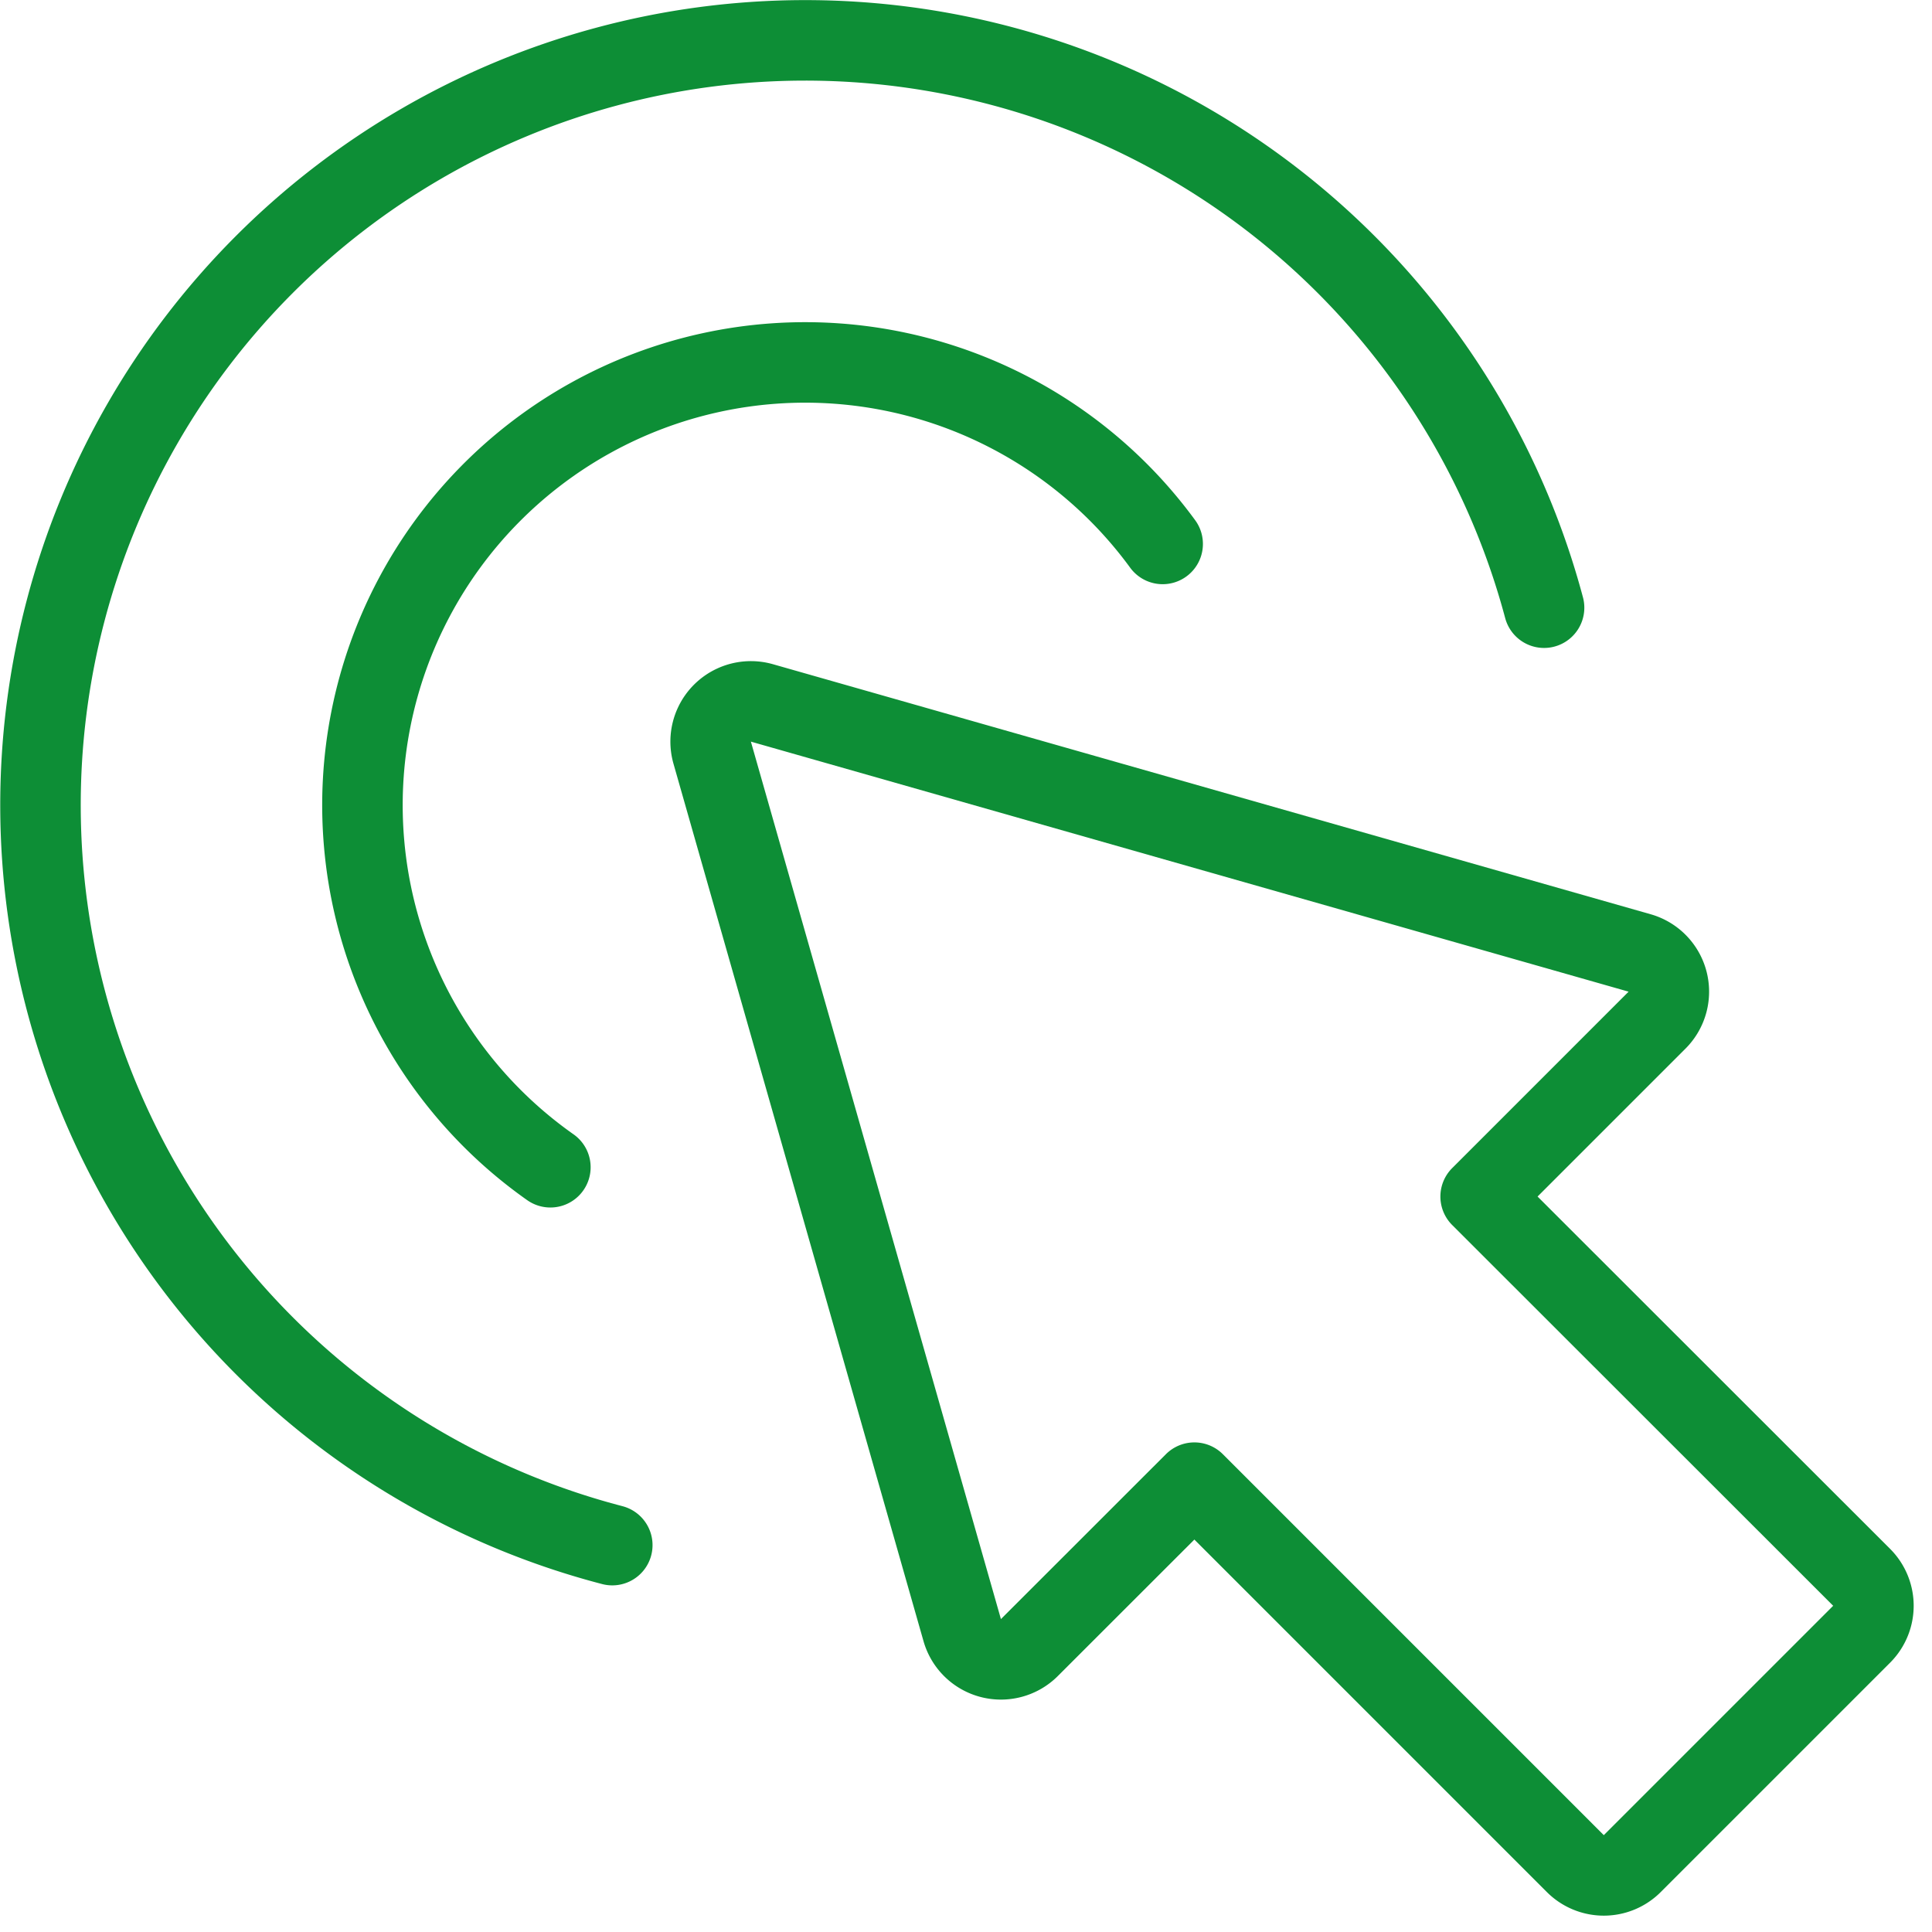
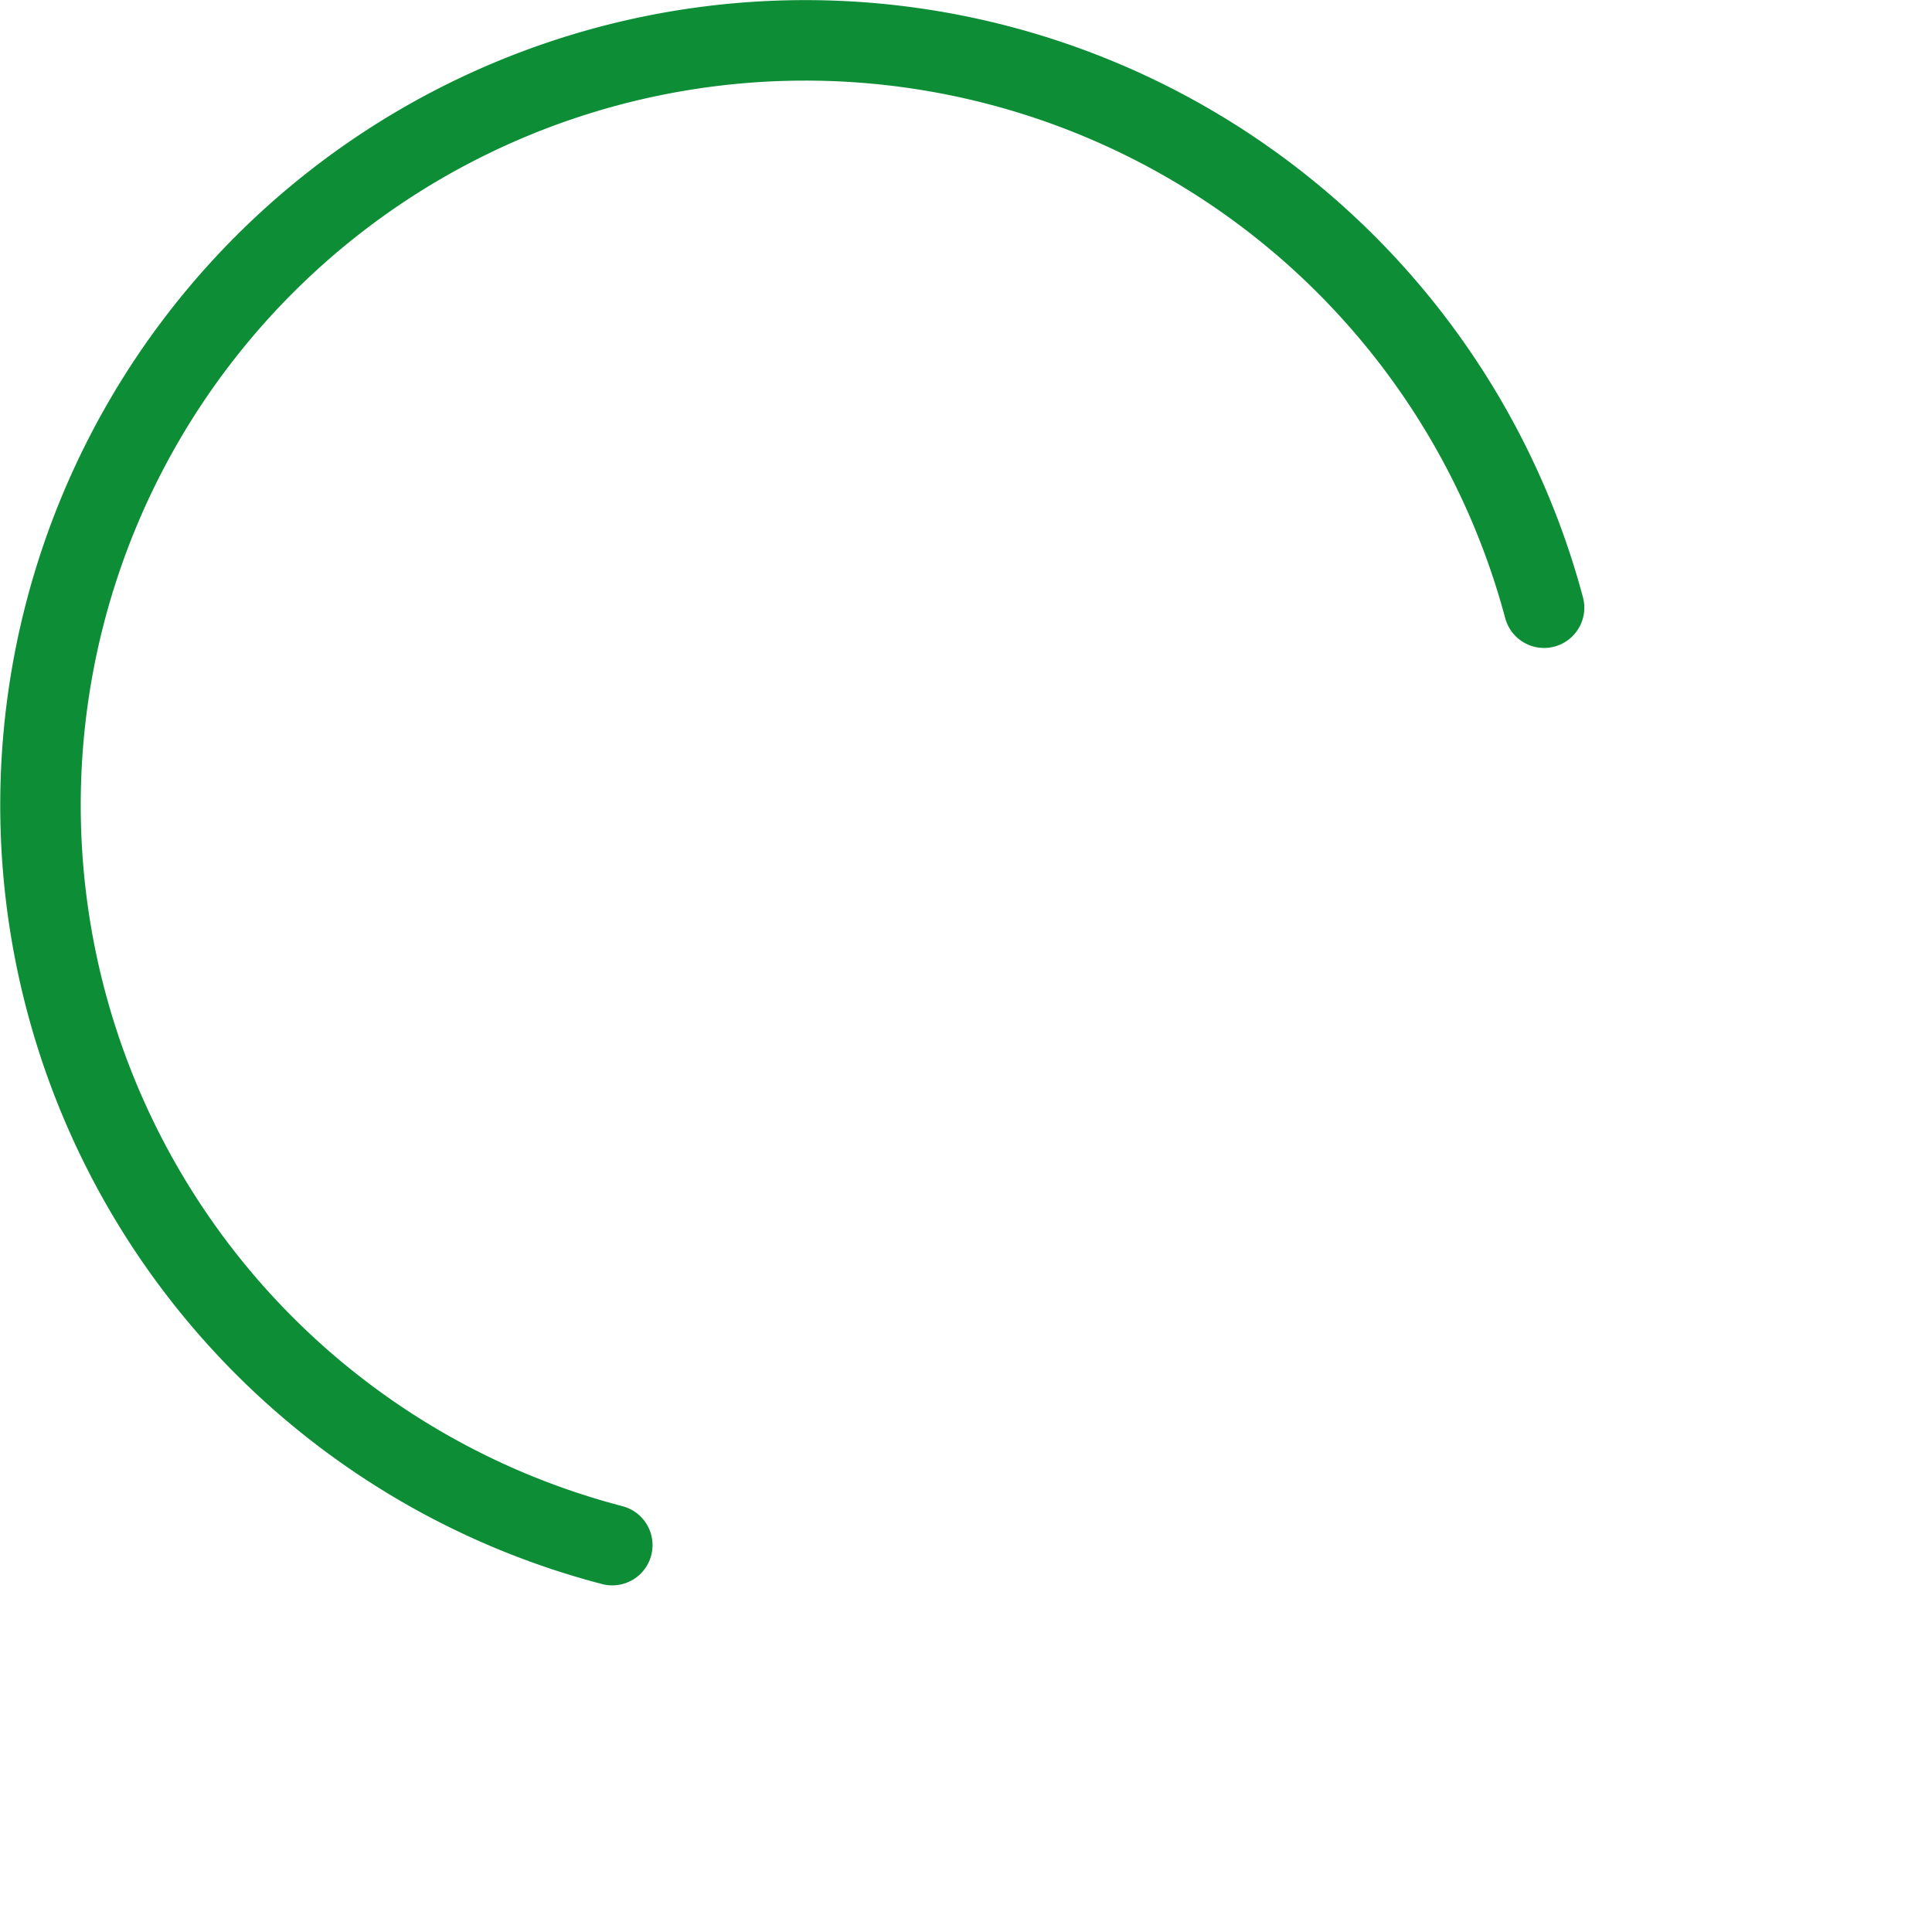
<svg xmlns="http://www.w3.org/2000/svg" viewBox="0 0 24 24" height="60" width="60">
  <path d="M7.606,19.194A9.5,9.5,0,1,1,19.181,7.549" fill="none" stroke="#0d8e36" stroke-linecap="round" stroke-linejoin="round" />
-   <path d="M6.837,14.5a5.5,5.5,0,1,1,7.606-7.743" fill="none" stroke="#0d8e36" stroke-linecap="round" stroke-linejoin="round" />
-   <path d="M18.393,14.864l2.192-2.192a.5.5,0,0,0-.217-.834L9.465,8.732a.5.5,0,0,0-.618.618l3.106,10.9a.5.5,0,0,0,.834.217l2.05-2.049,4.732,4.732a.5.5,0,0,0,.708,0l2.849-2.849a.5.5,0,0,0,0-.707Z" fill="none" stroke="#0d8e36" stroke-linecap="round" stroke-linejoin="round" />
</svg>